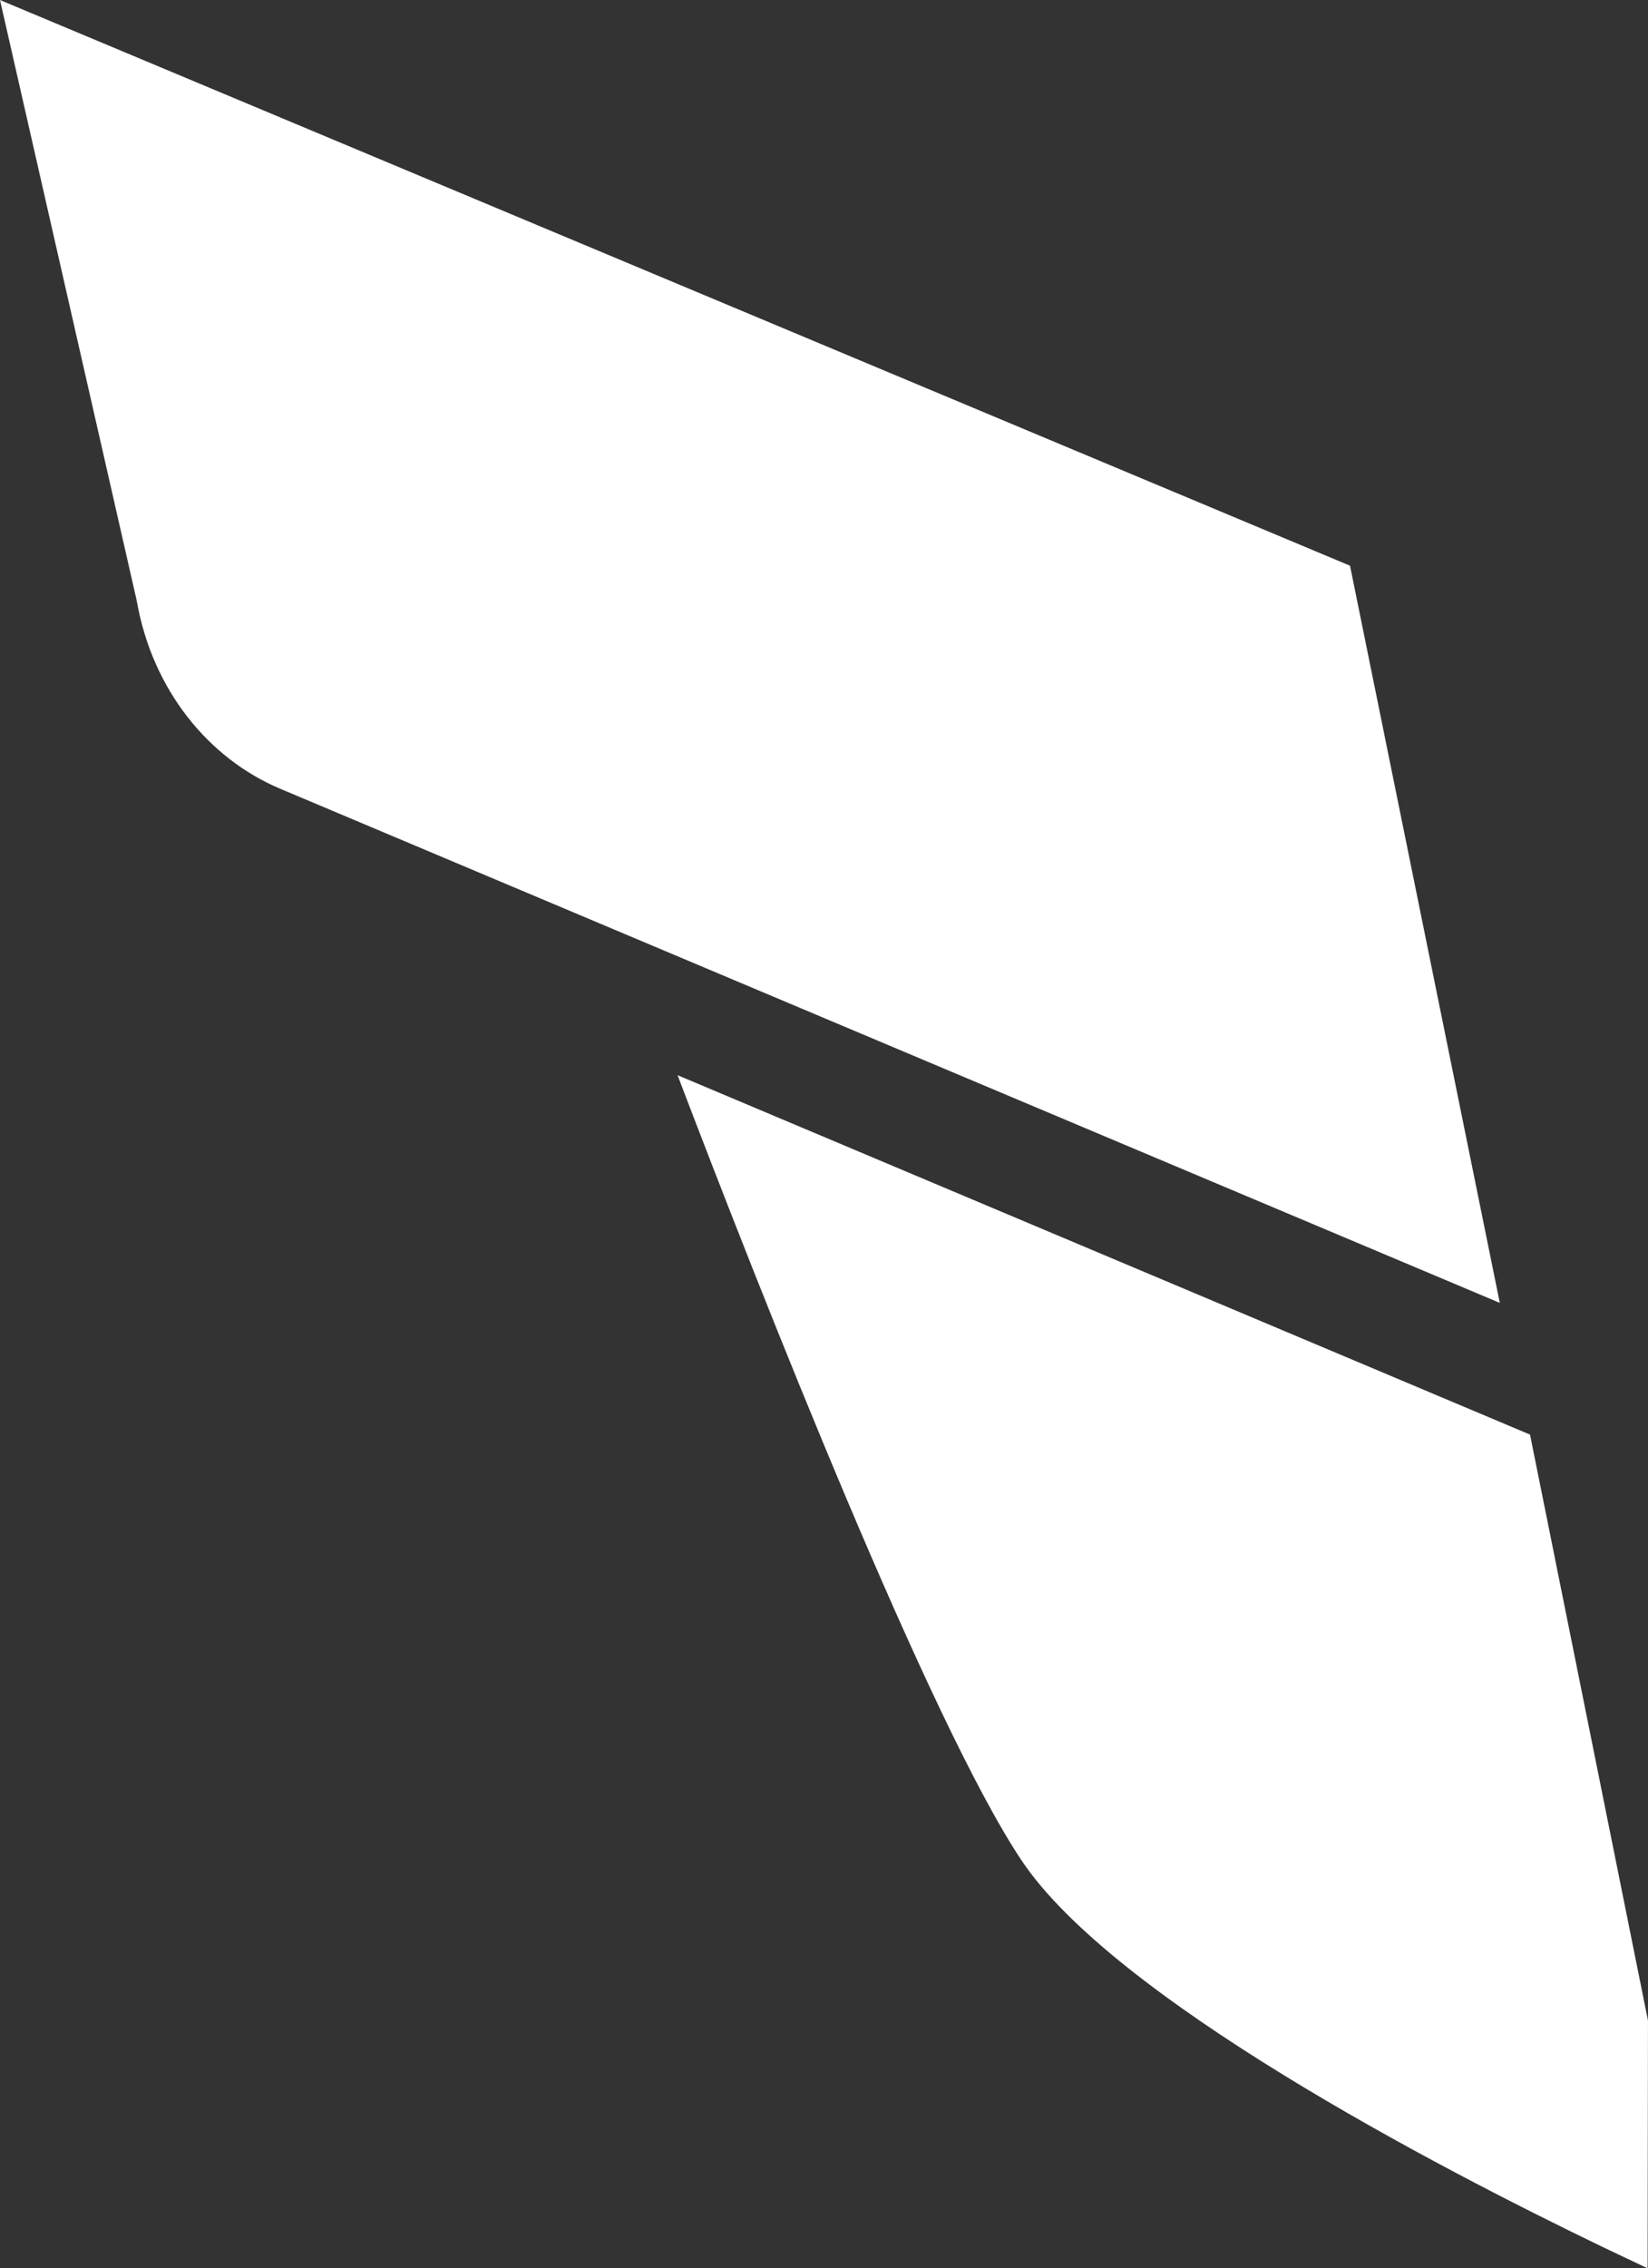
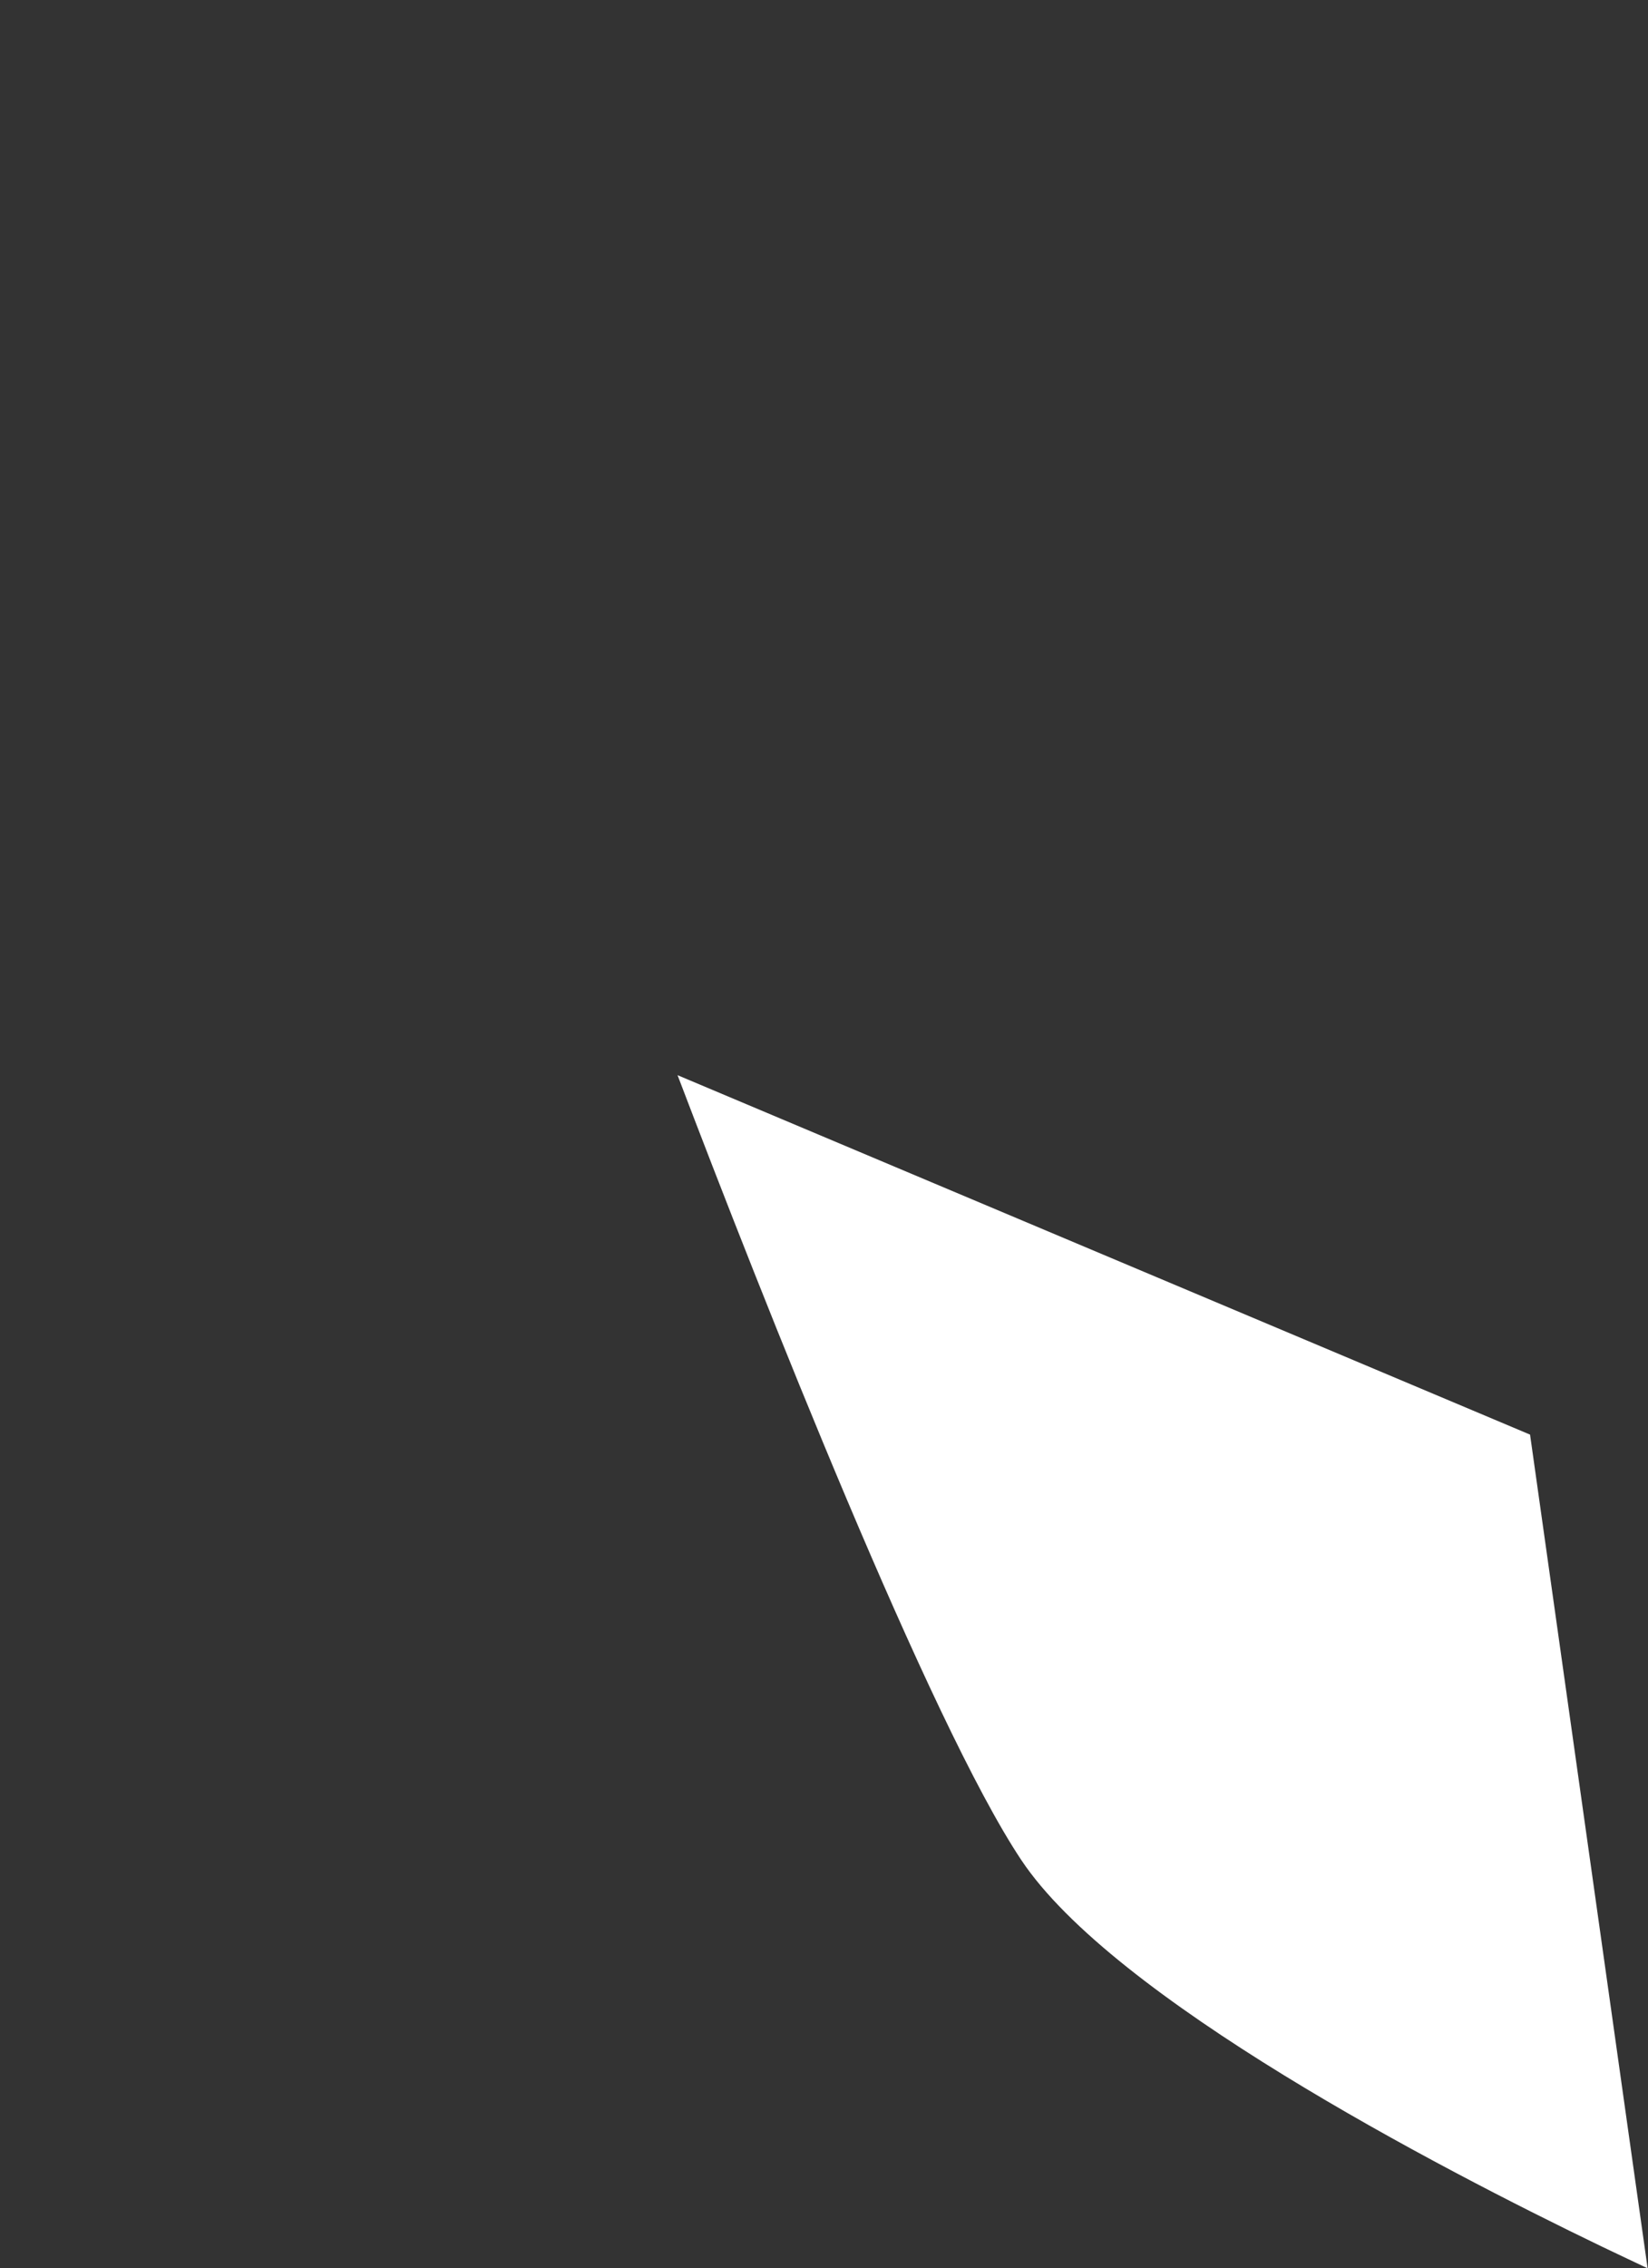
<svg xmlns="http://www.w3.org/2000/svg" id="Layer_2" data-name="Layer 2" viewBox="0 0 727.26 1000.54">
  <rect x="0" y="0" width="727.26" height="1000.54" fill="#333333" stroke="none" />
  <defs>
    <style>      .cls-1 {        fill: #fff;      }    </style>
  </defs>
  <g id="Layer_1-2" data-name="Layer 1">
    <g>
-       <path class="cls-1" d="M675.21,632.81l-376.21-158.55c37.3,97.9,111.22,285.43,151.64,346.12,40.6,61.04,182.8,135.21,256.23,170.58,7.54,3.61,14.32,6.8,20.22,9.59l.16-109.28-52.05-258.45Z" />
-       <path class="cls-1" d="M595.75,249.53L0,0l60.35,265.01c6.84,39.29,31.68,69.58,63.28,82.9l538.23,226.8-66.1-325.17Z" />
+       <path class="cls-1" d="M675.21,632.81l-376.21-158.55c37.3,97.9,111.22,285.43,151.64,346.12,40.6,61.04,182.8,135.21,256.23,170.58,7.54,3.61,14.32,6.8,20.22,9.59Z" />
    </g>
  </g>
</svg>